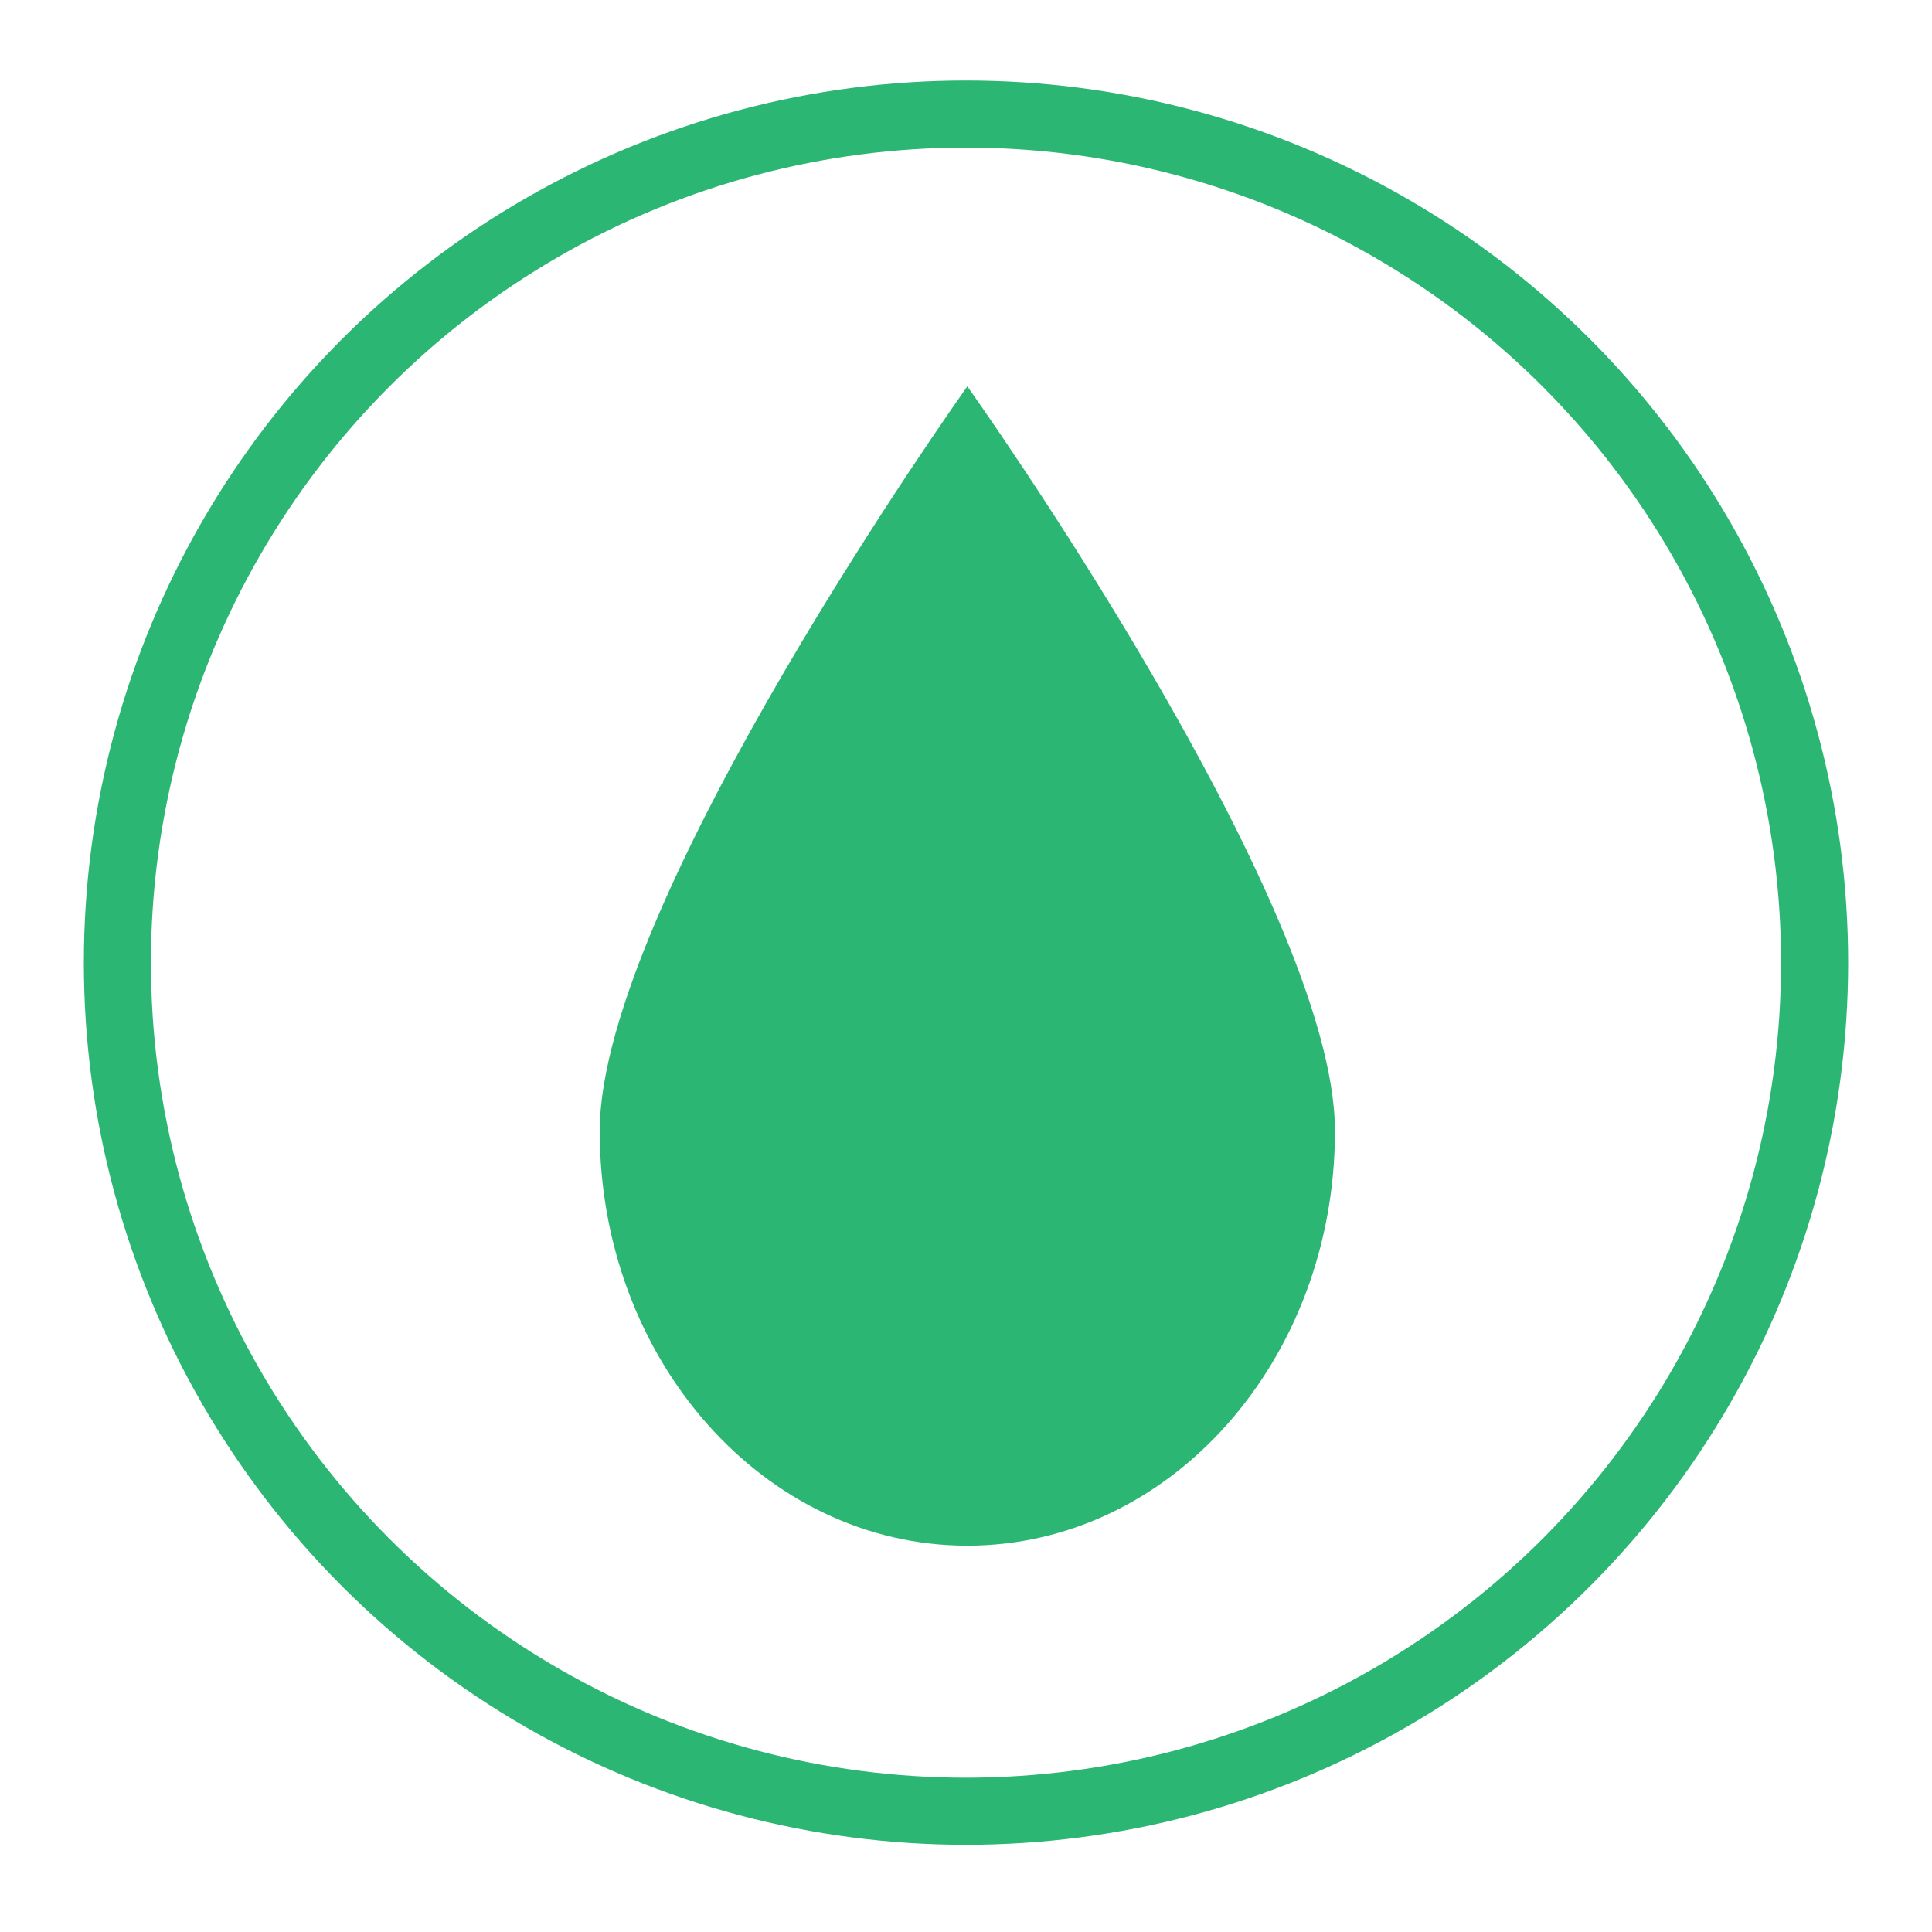
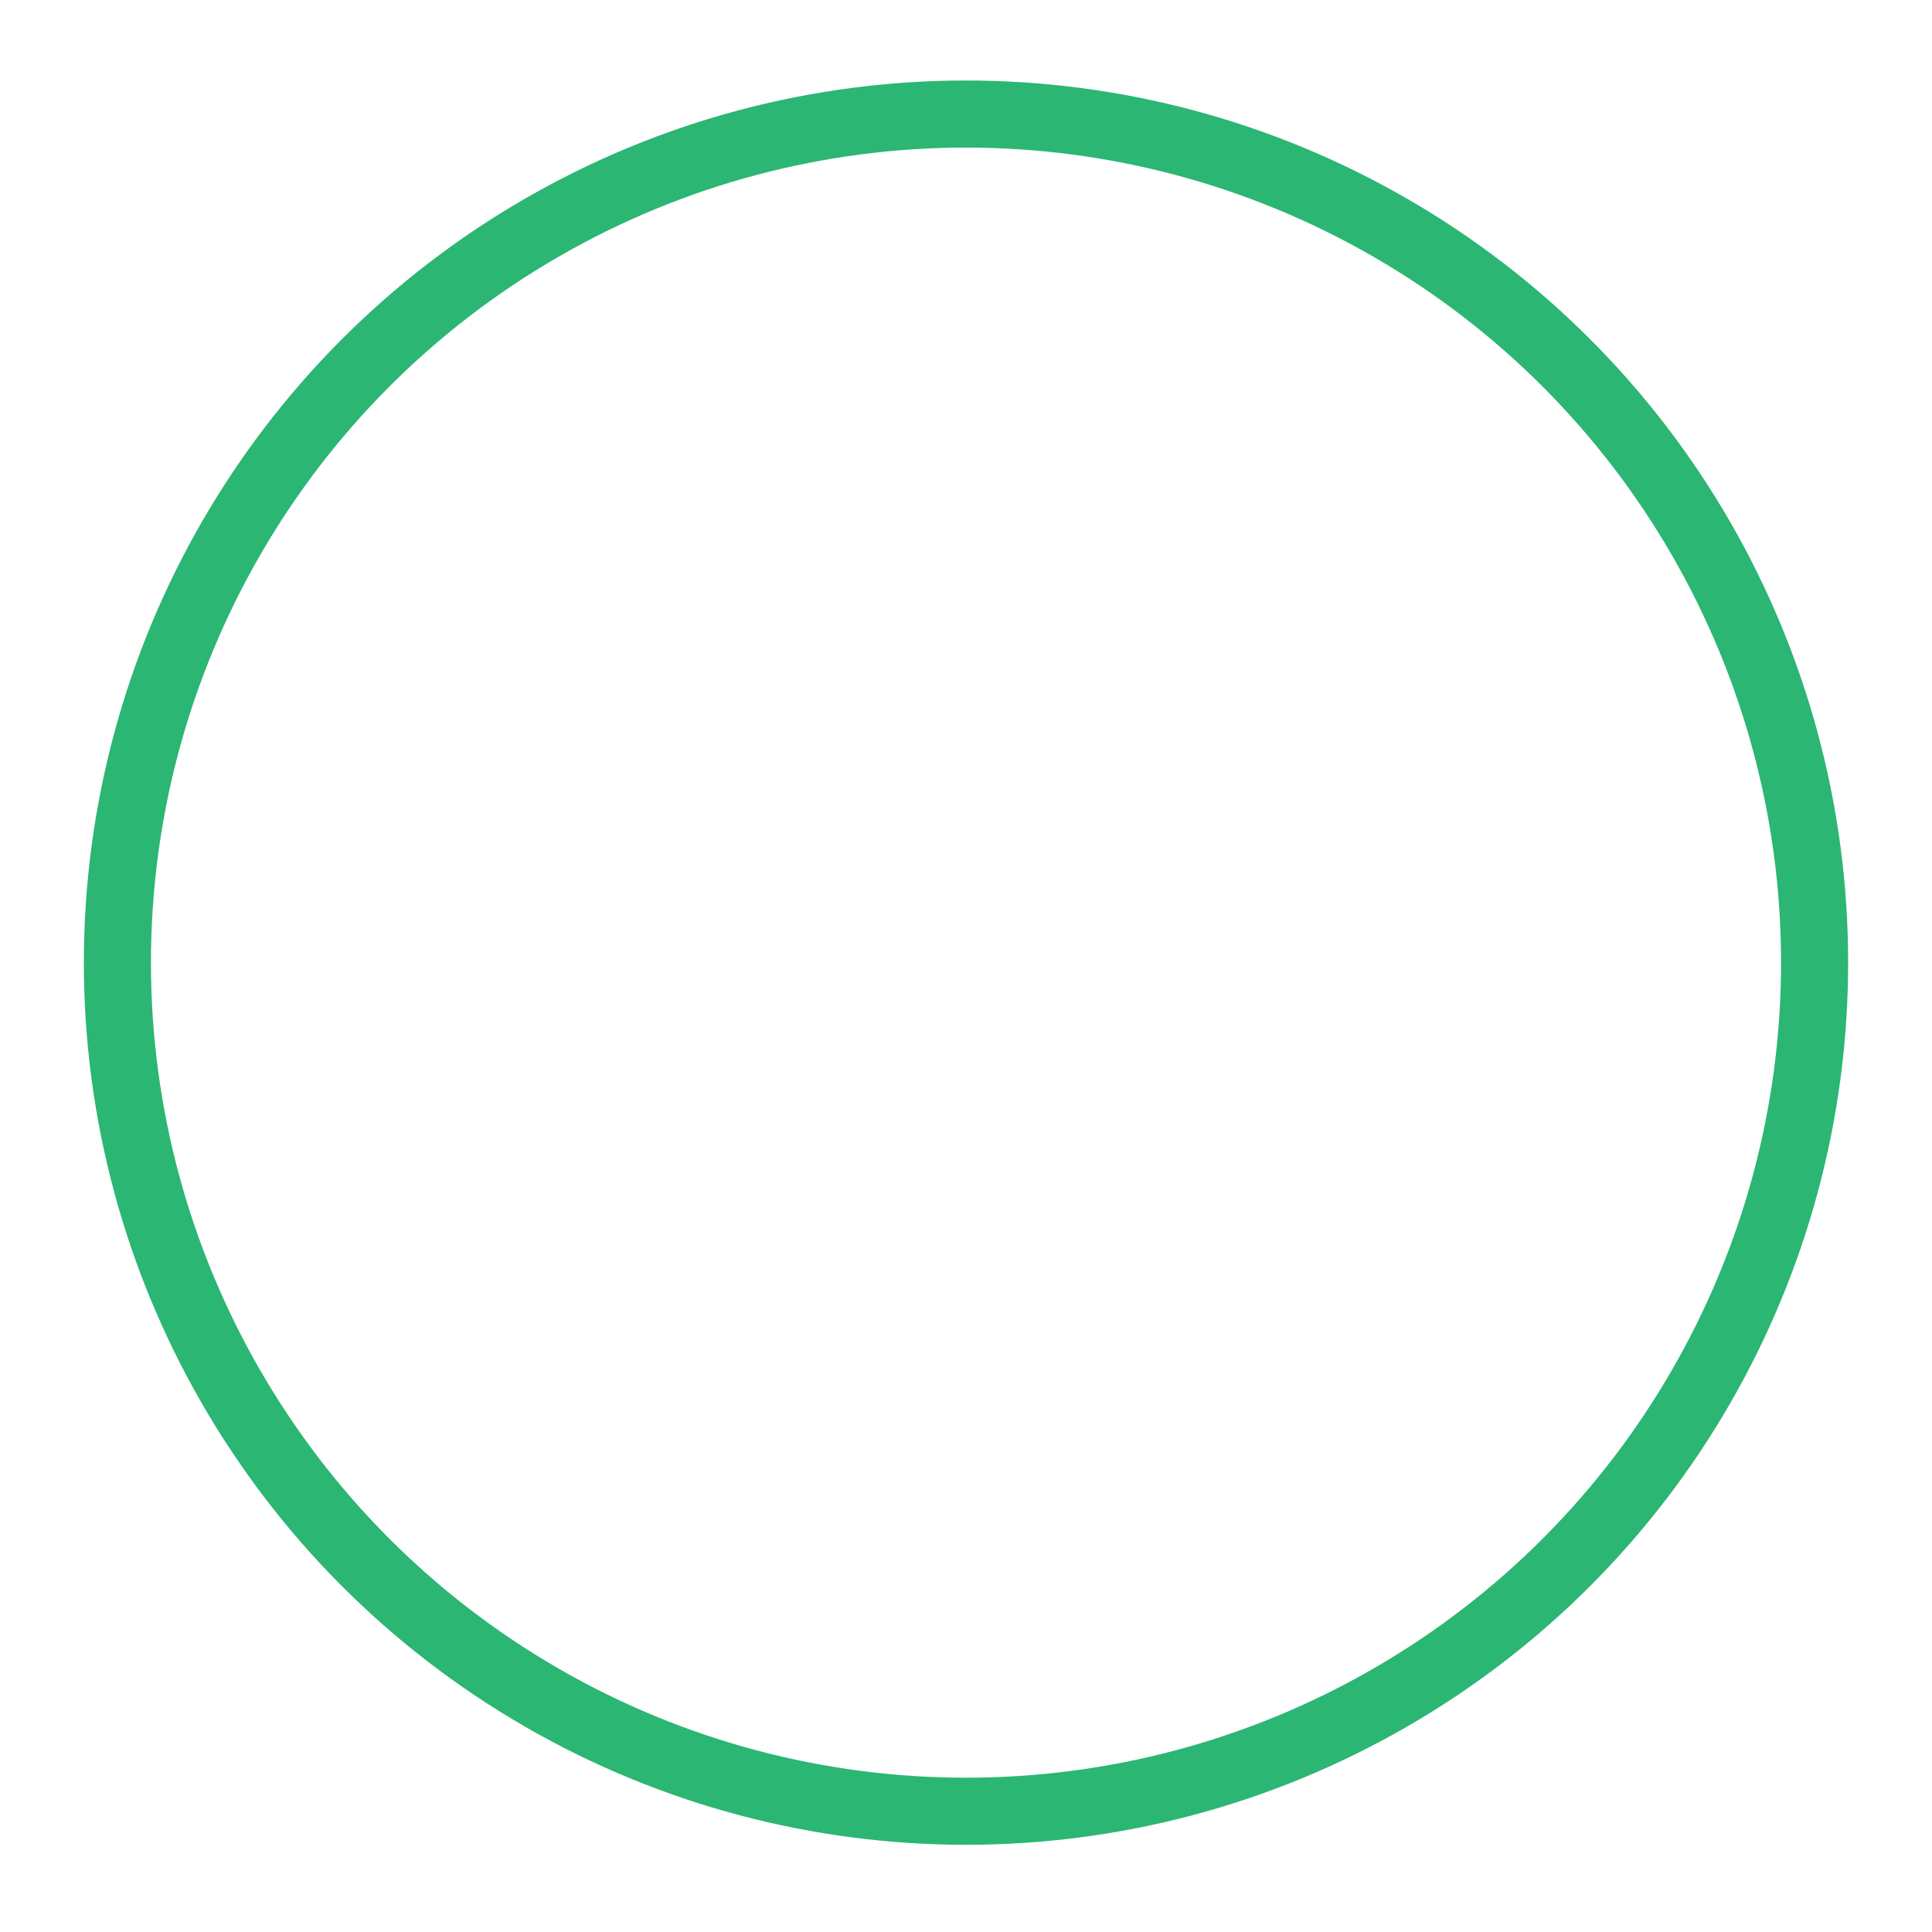
<svg xmlns="http://www.w3.org/2000/svg" viewBox="0 0 288 288">
  <defs>
    <style>
      .cls-1 {
        fill: none;
        stroke: #2bb673;
        stroke-miterlimit: 10;
        stroke-width: 10px;
      }

      .cls-2 {
        fill: #2bb673;
      }
    </style>
  </defs>
  <g id="Layer_1" data-name="Layer 1">
    <circle class="cls-1" cx="144" cy="143.5" r="126.5" />
  </g>
  <g id="Layer_2" data-name="Layer 2">
-     <path class="cls-2" d="M199,168.6c0-34.15-54.8-111-54.8-111s-54.8,76.88-54.8,111,24.53,61.81,54.8,61.81S199,202.74,199,168.6Z" />
-   </g>
+     </g>
</svg>